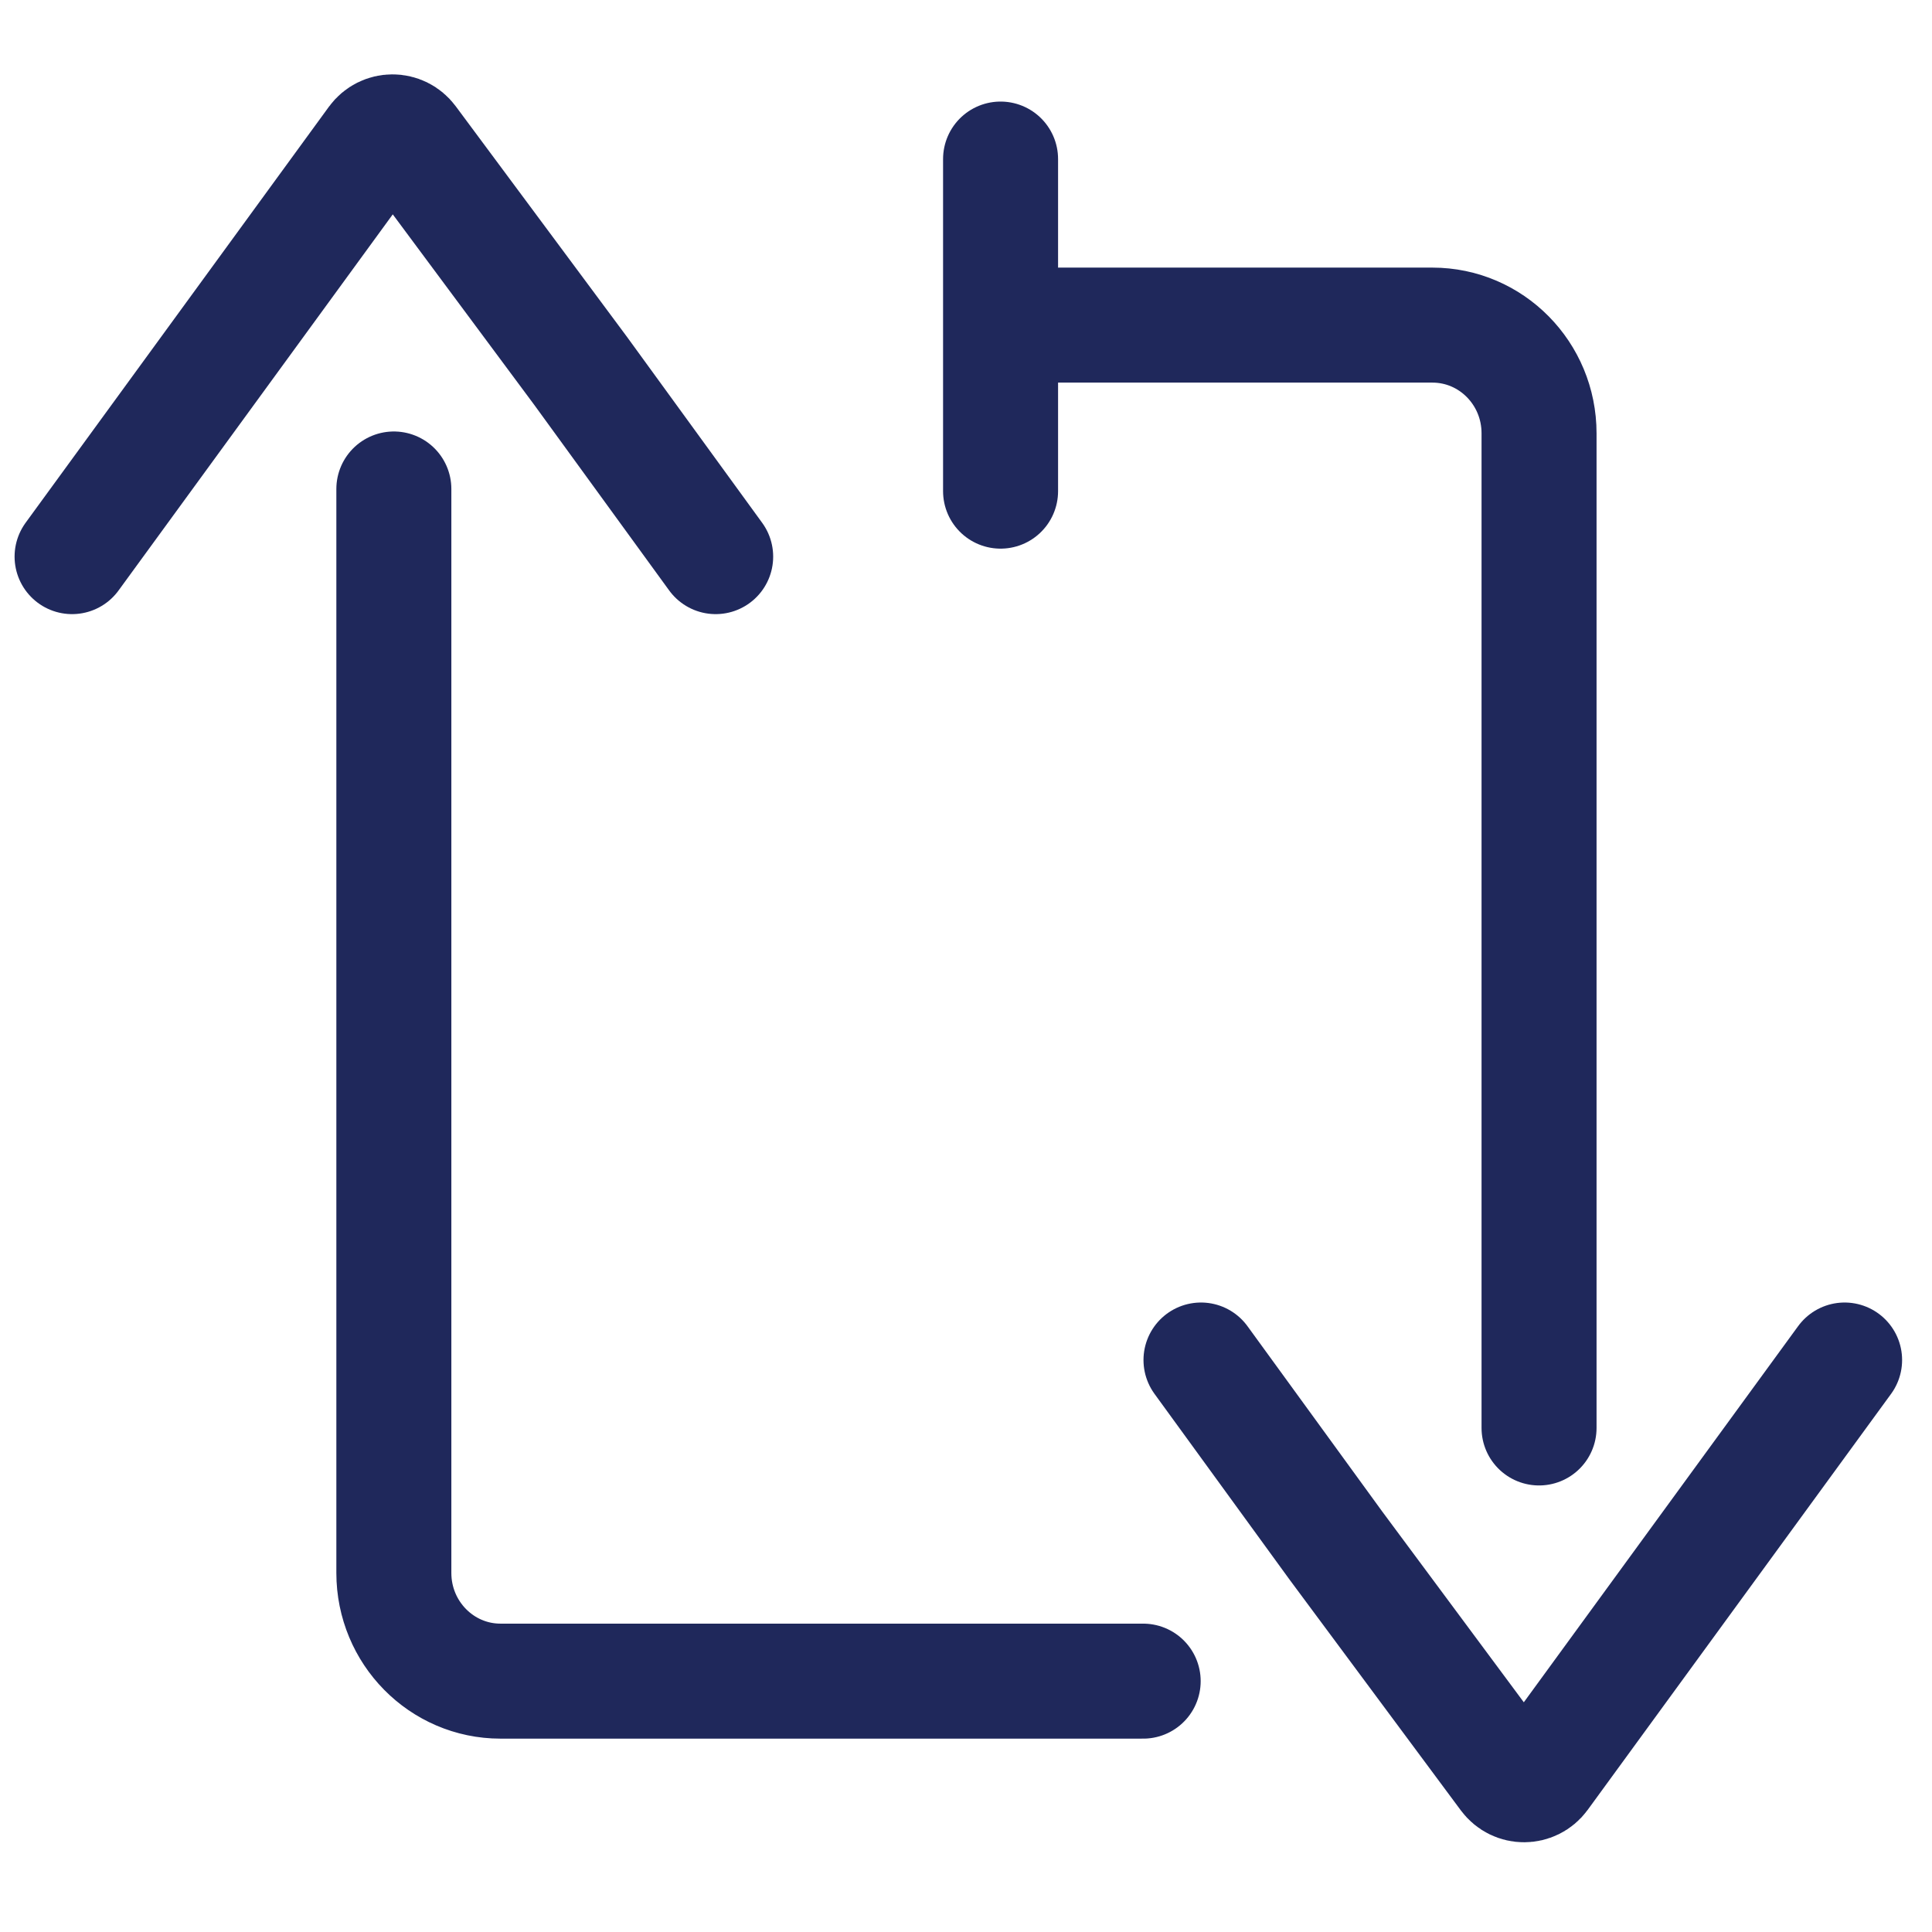
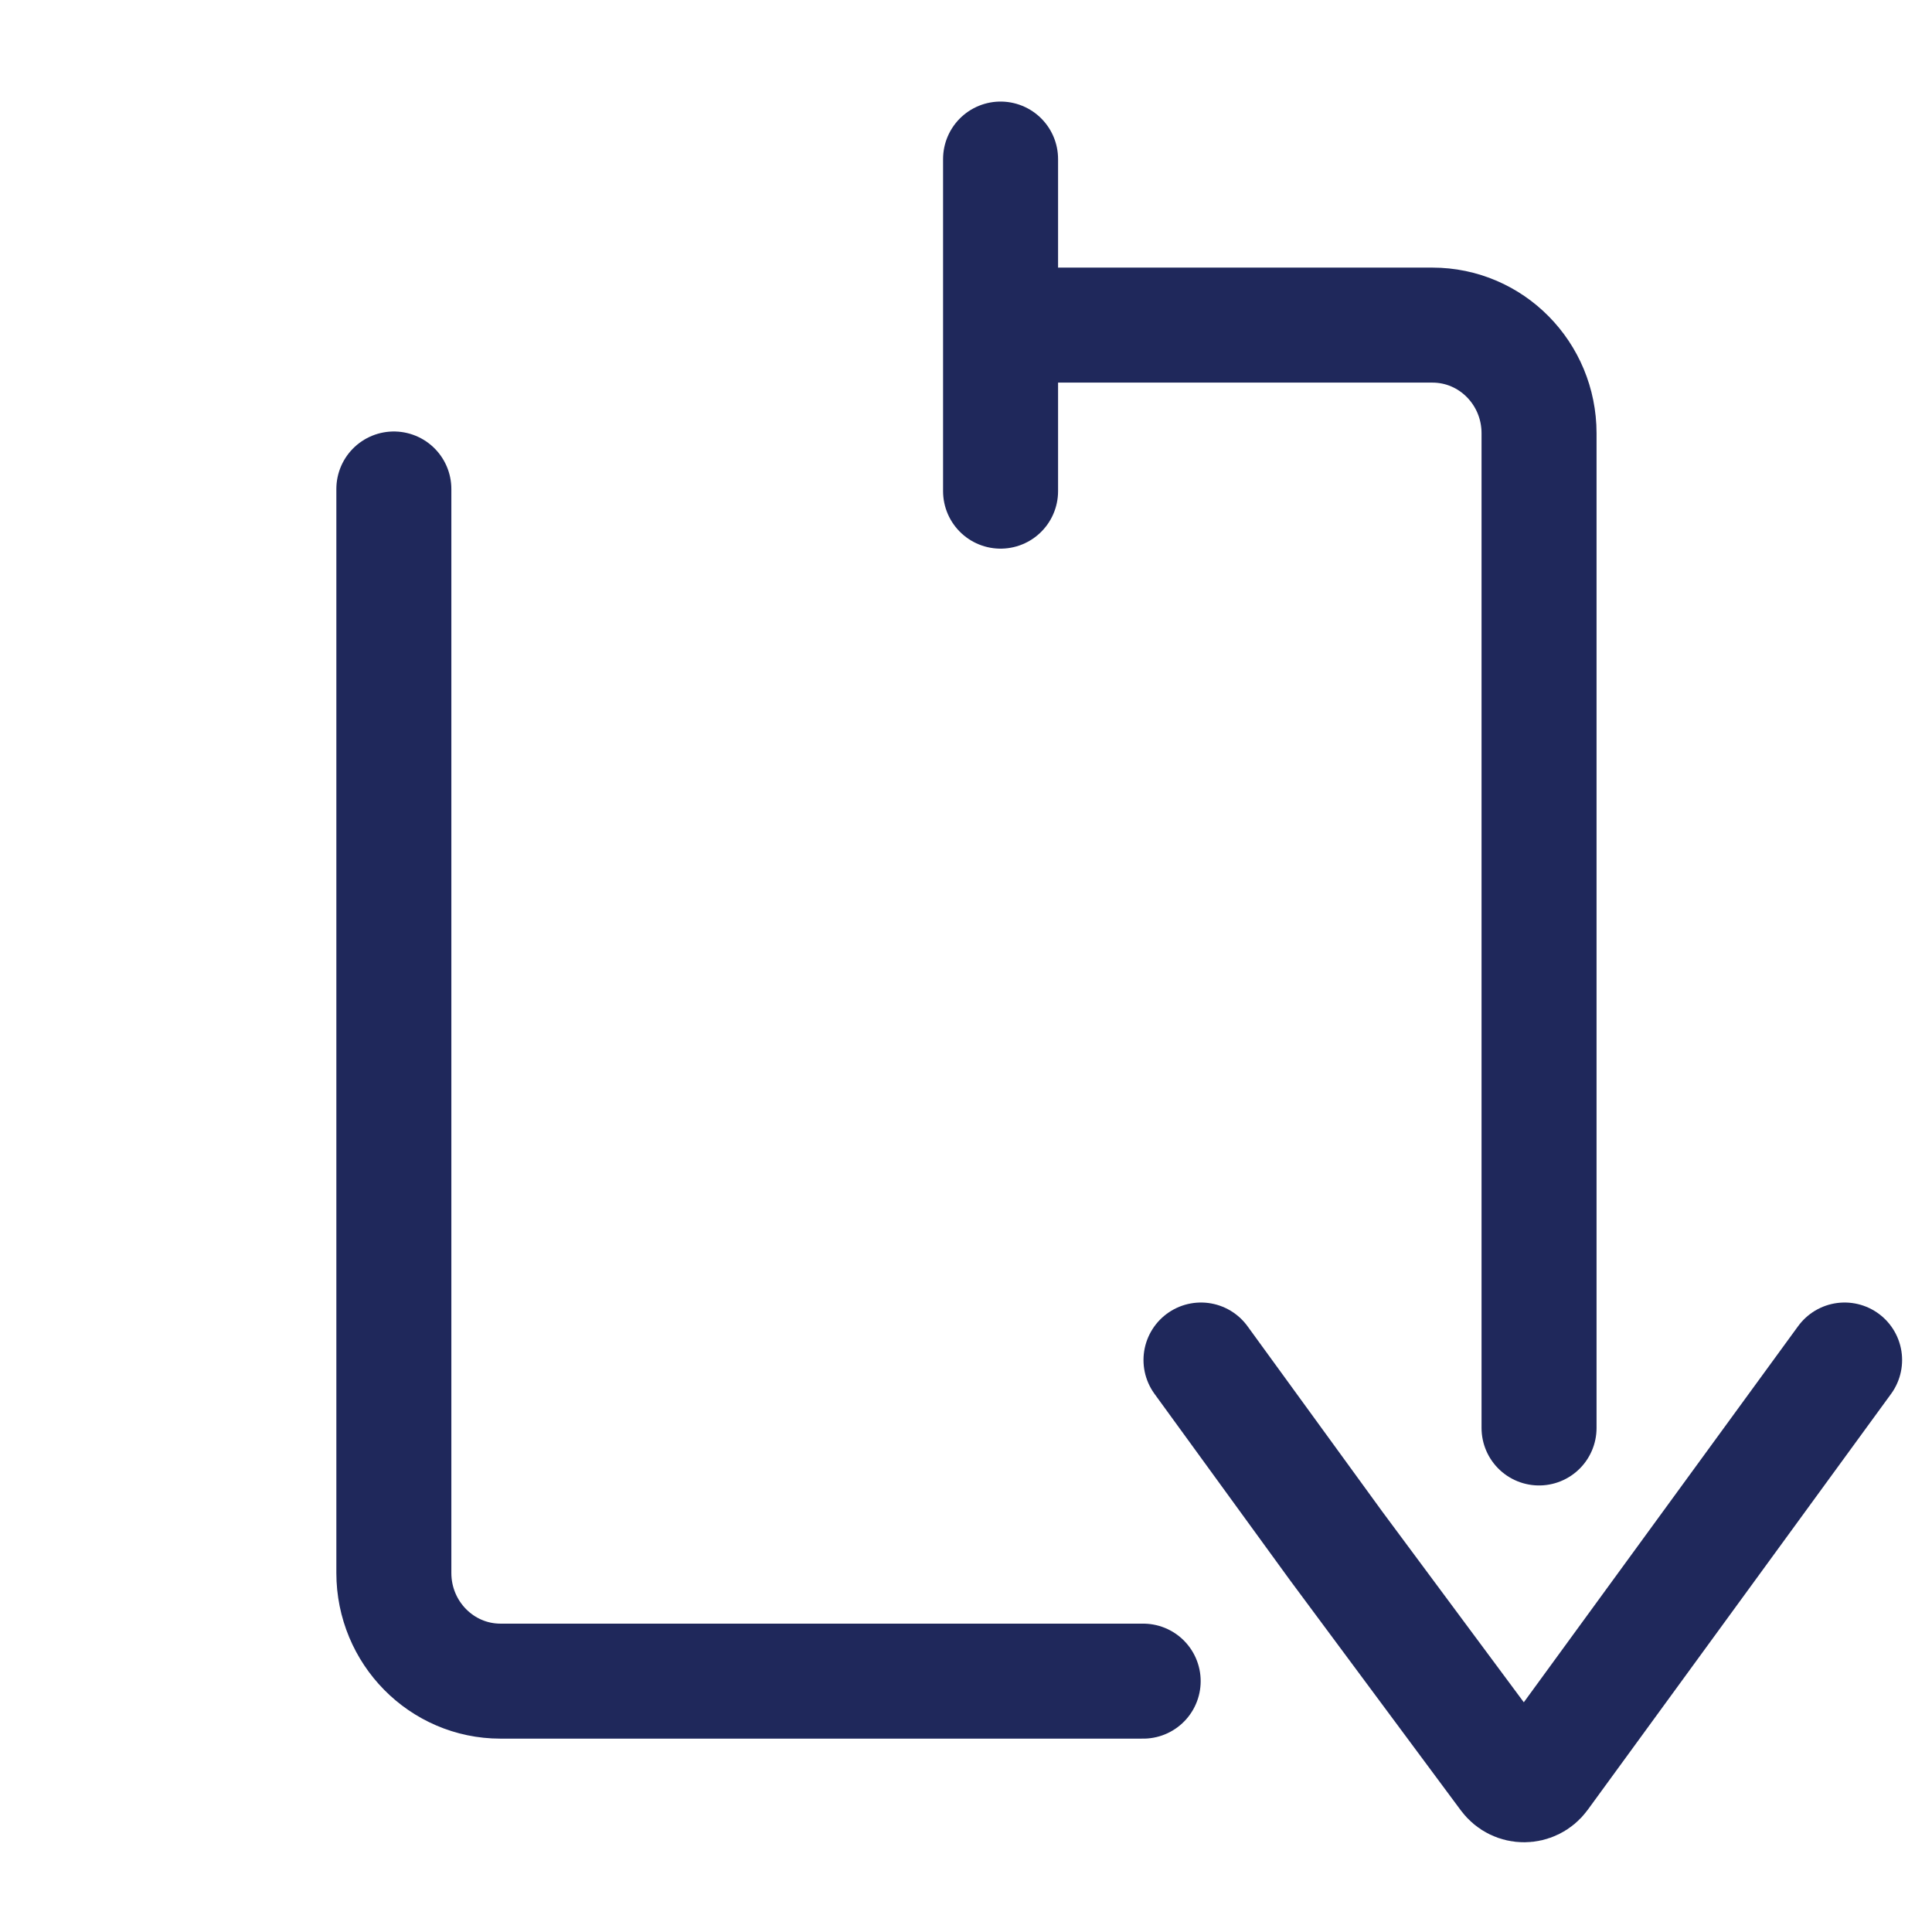
<svg xmlns="http://www.w3.org/2000/svg" xmlns:ns1="http://www.serif.com/" width="100%" height="100%" viewBox="0 0 84 84" version="1.1" xml:space="preserve" style="fill-rule:evenodd;clip-rule:evenodd;stroke-linecap:round;">
  <rect id="Recurrency" x="0" y="0" width="83.333" height="83.333" style="fill:none;" />
  <clipPath id="_clip1">
    <rect x="0" y="0" width="83.333" height="83.333" />
  </clipPath>
  <g clip-path="url(#_clip1)">
    <g id="Layer-1" ns1:id="Layer 1">
-       <path d="M3.134,24.201l13.186,-18.087c0.369,-0.504 1.113,-0.509 1.487,-0.004l7.435,10.012l5.874,8.079" style="fill:none;fill-rule:nonzero;stroke:#1f285b;stroke-width:5px;" />
      <path d="M43.503,21.354l-0,-14.438" style="fill:none;fill-rule:nonzero;stroke:#1f285b;stroke-width:5px;" />
      <path d="M17.124,21.26l0,47.129c0,2.596 2.075,4.704 4.638,4.704l27.941,0m17.212,-11.008l-0,-43.246c-0,-2.6 -2.074,-4.704 -4.638,-4.704l-16.209,-0m34.132,44.996l-13.191,18.087c-0.369,0.504 -1.113,0.509 -1.487,0.004l-7.431,-10.012l-5.874,-8.079" style="fill:none;fill-rule:nonzero;stroke:#1f285b;stroke-width:5px;" />
    </g>
  </g>
</svg>